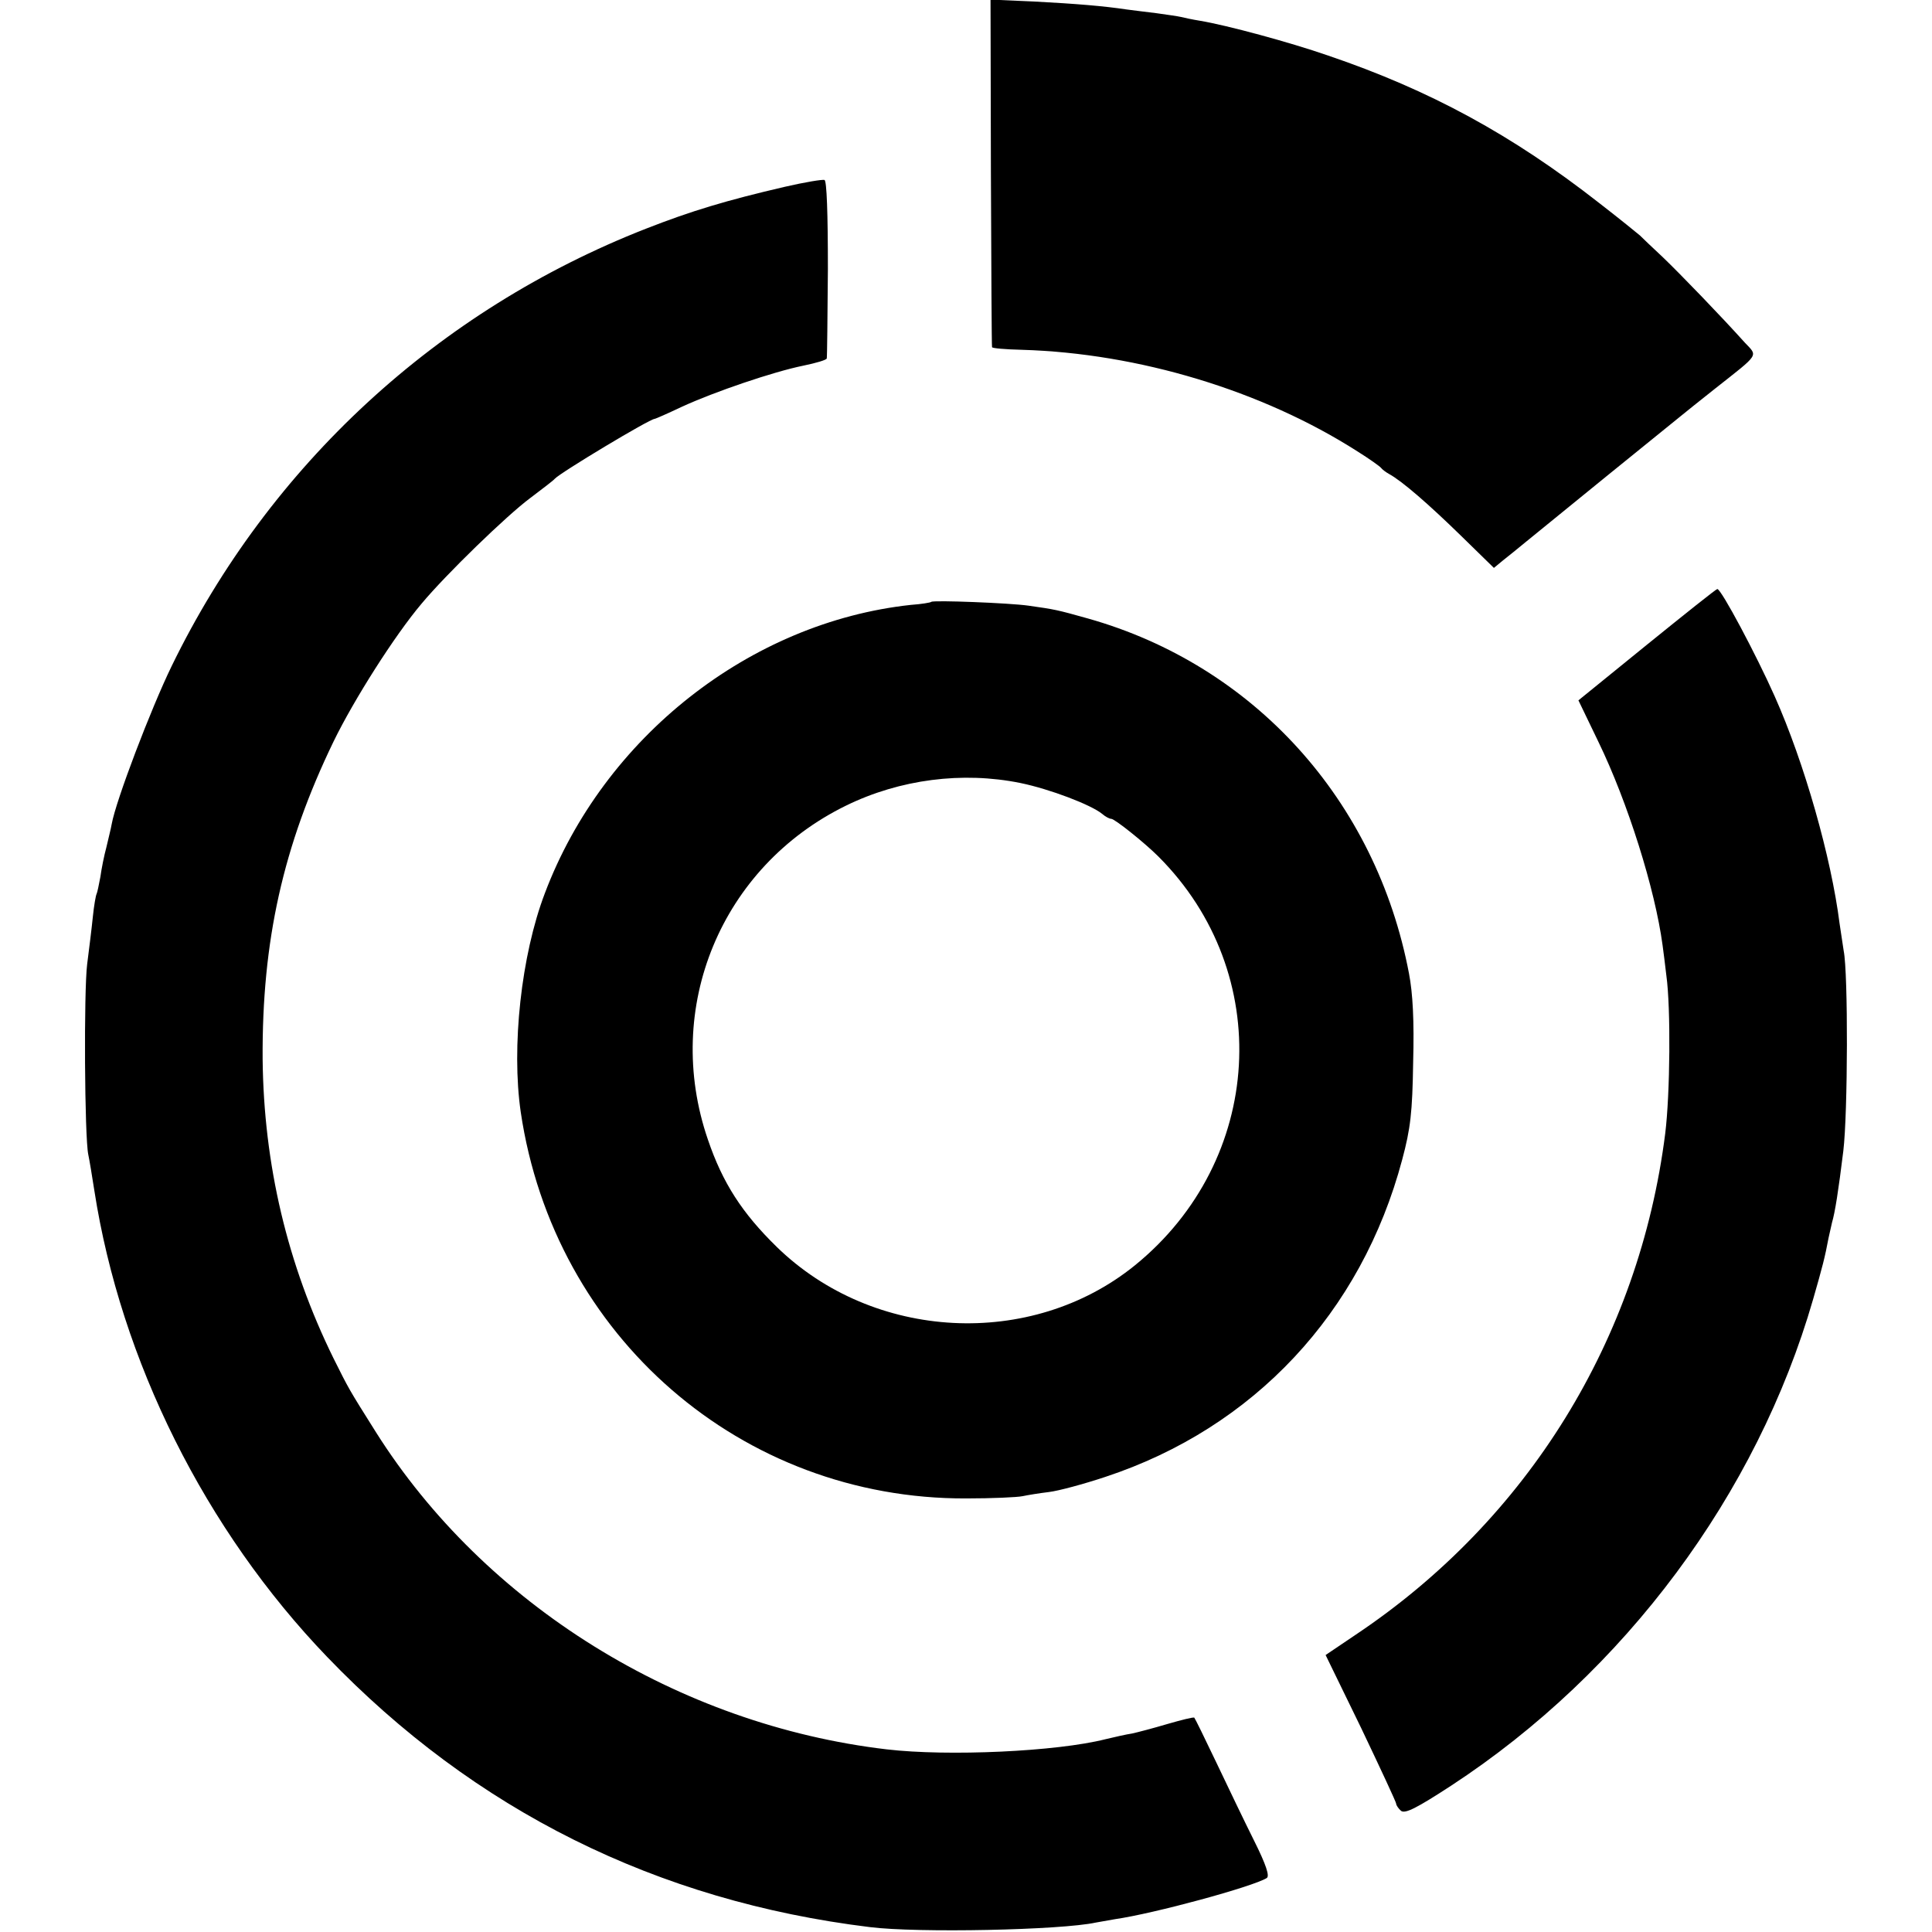
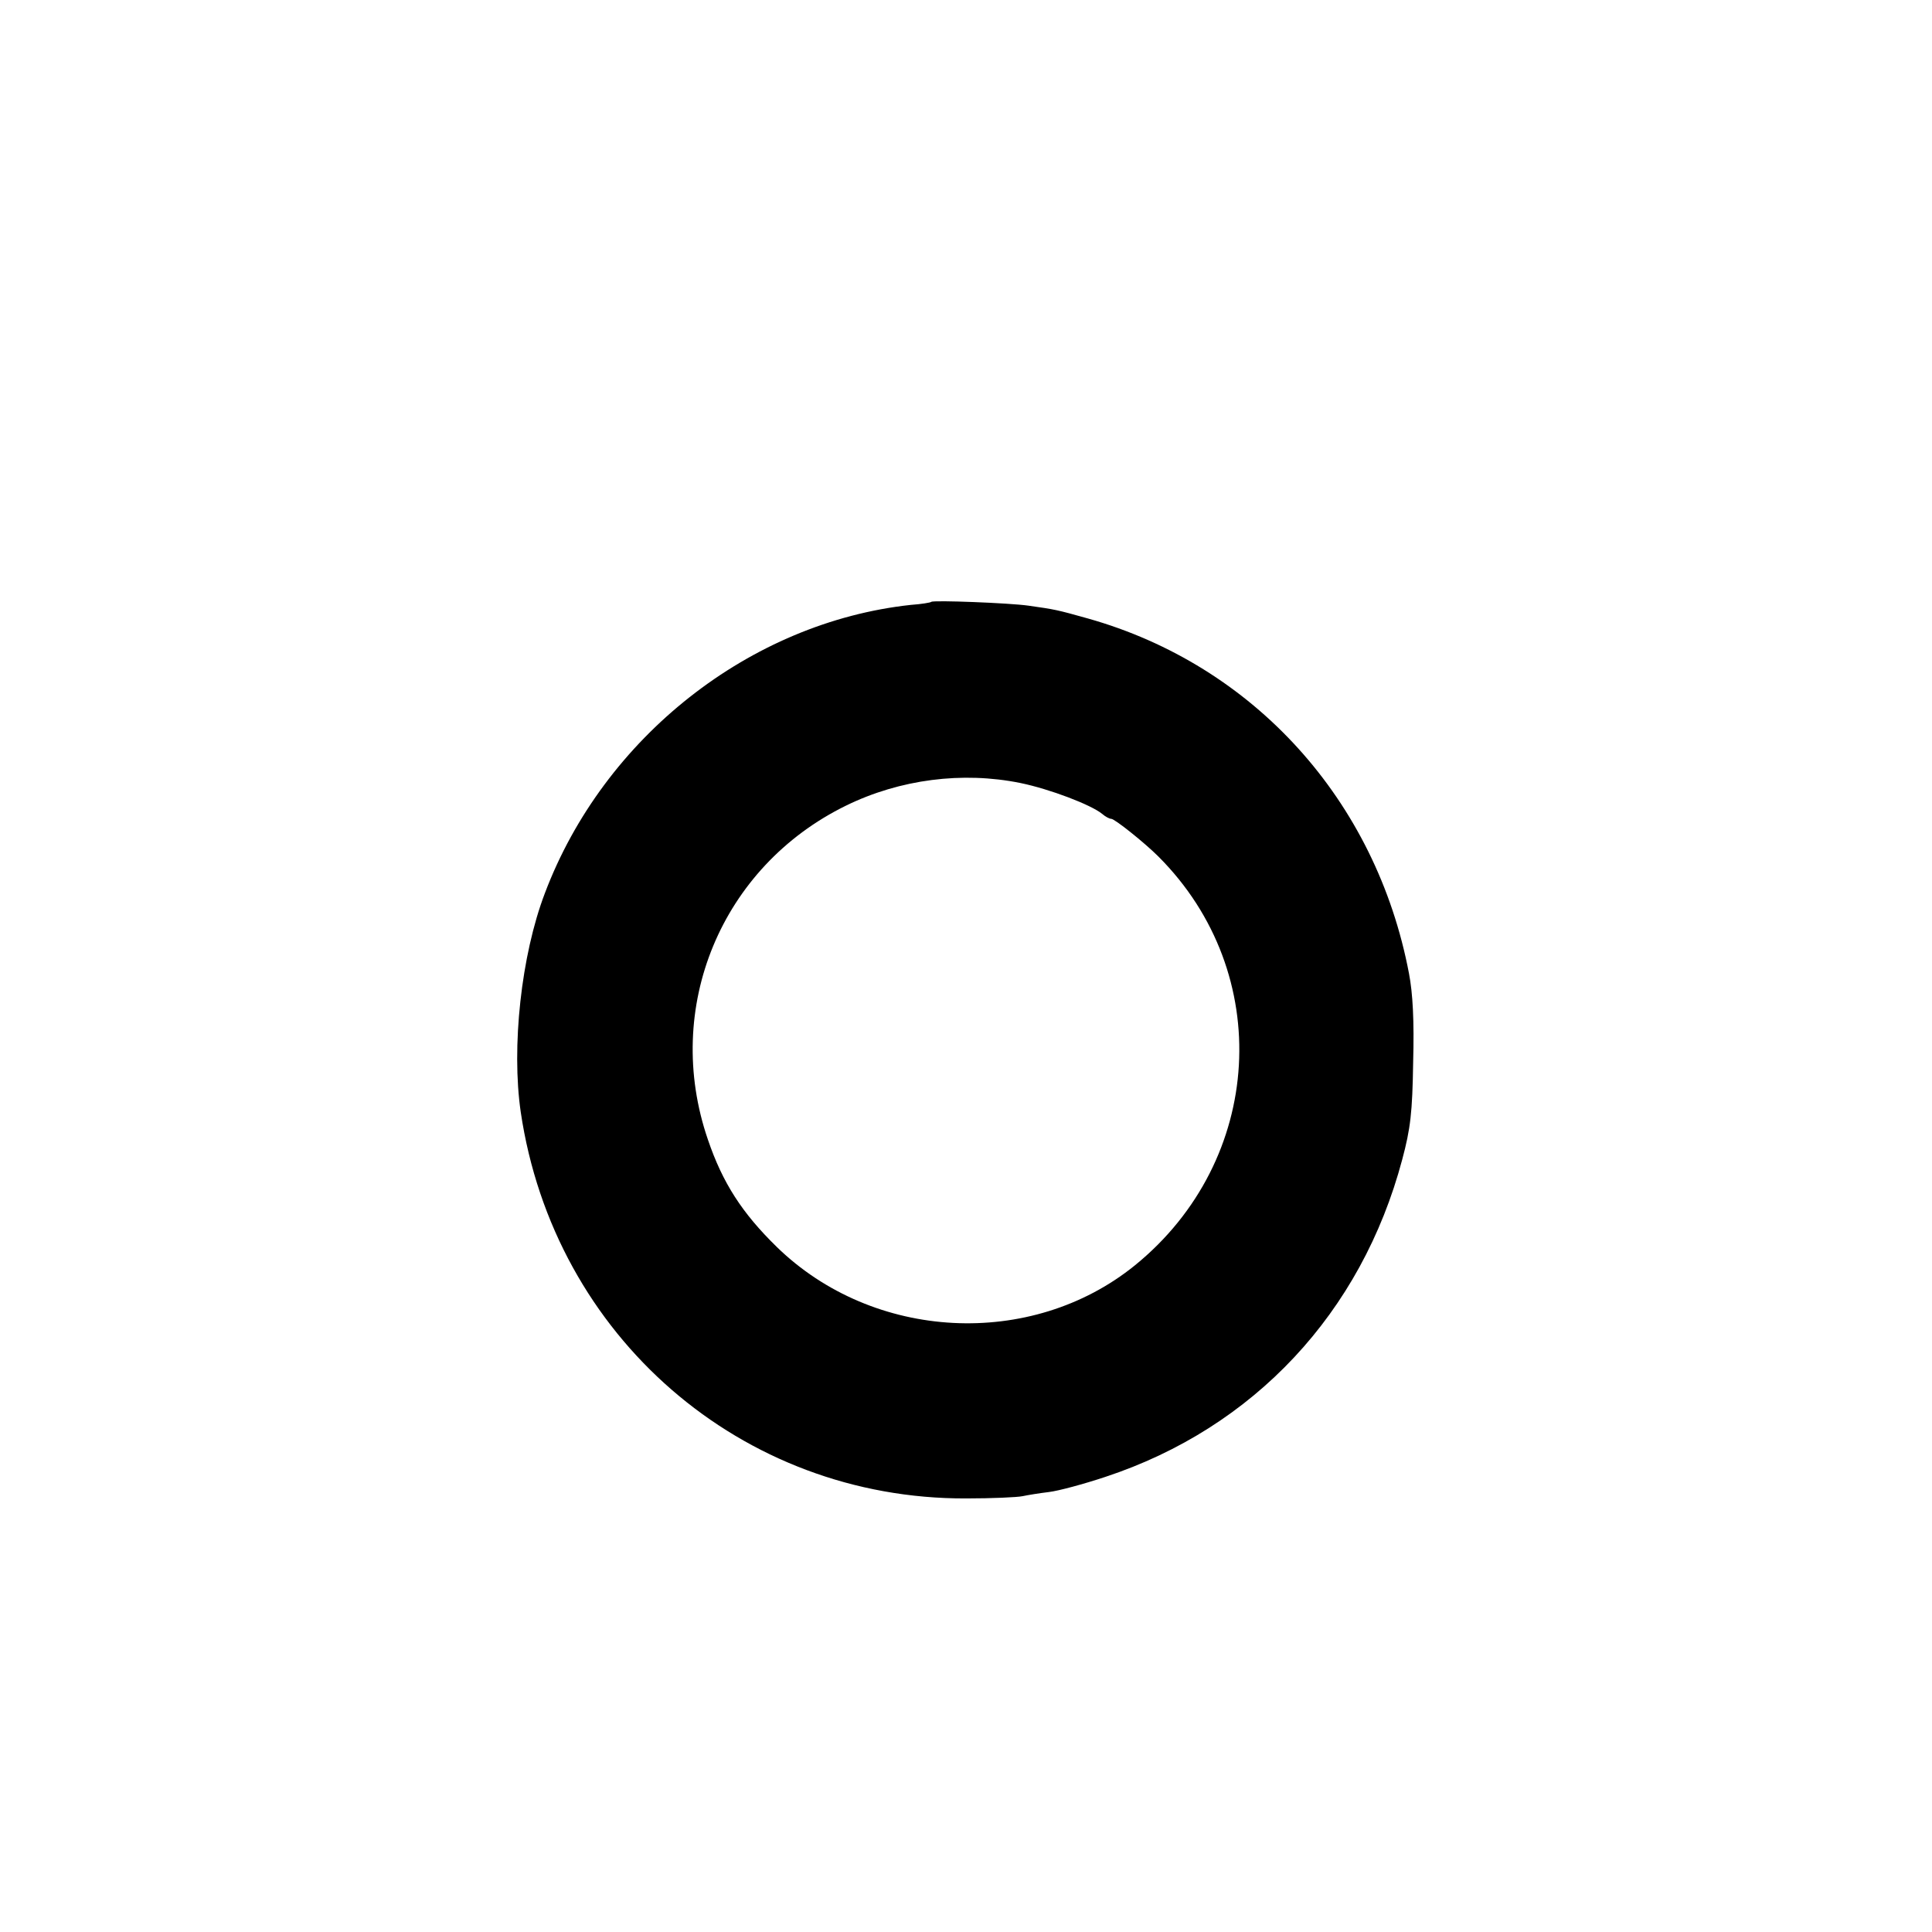
<svg xmlns="http://www.w3.org/2000/svg" version="1" width="682.667" height="682.667" viewBox="0 0 512 512">
-   <path d="M262.6 45.7c.1 25.2.2 46 .3 46.3 0 .3 3.6.6 7.9.7 30.9.9 63.7 10.8 88.9 26.9 3.2 2 6 4 6.3 4.4.3.4 1.2 1.1 2.1 1.6 3.5 1.9 10.7 8.2 19.1 16.4l8.7 8.5 2.3-1.9c1.3-1 4.1-3.3 6.3-5.1 2.2-1.8 11.9-9.7 21.5-17.5 9.6-7.8 18.4-14.9 19.5-15.8 1.1-.9 5.2-4.2 9-7.2 11.9-9.4 11.4-8.5 7.9-12.2-6.2-6.9-17.1-18.2-21.8-22.7-2.7-2.5-5.4-5.1-6-5.7-.7-.6-5.5-4.5-10.8-8.6-23-18-44.8-29.9-71.9-39.1-10.1-3.5-26.7-8-33.9-9.2-1.9-.3-4.2-.8-5-1-.8-.2-3.7-.6-6.5-1-2.7-.3-6.3-.8-8-1-6-.9-13.2-1.5-24.5-2.1l-11.5-.5.1 45.8zM208 49.5c-15.5 3.6-24.8 6.4-36.8 11.1C116 82.2 71.4 123.3 45.5 176.5c-5.5 11.3-14.8 35.7-15.9 41.9-.2 1.2-.9 3.9-1.4 6.1-.6 2.2-1.3 5.7-1.6 7.9-.4 2.1-.8 4.1-1 4.5-.2.3-.7 3.1-1 6.1-.3 3-1 8.6-1.5 12.5-.9 7.1-.7 45.9.3 50.5.3 1.4 1 5.6 1.6 9.5 7 45.1 29.4 90 61.7 123.6 39.1 40.7 87.4 64.7 143.8 71.6 12.7 1.6 50.7.8 59.9-1.2 1.2-.2 3.5-.6 5.1-.9 10.4-1.5 36.5-8.6 40.2-10.9.8-.5-.1-3.4-3.4-10-2.5-5-7-14.4-10-20.7-3-6.3-5.6-11.6-5.8-11.8-.2-.2-3.4.6-7.2 1.7-3.7 1.1-7.9 2.2-9.3 2.5-1.4.2-4.5.9-7 1.5-13 3.3-41.8 4.6-58 2.7-55.2-6.5-106.5-38.3-135.4-84.1-7.3-11.6-7.1-11.3-11.2-19.5-12.3-25-18.5-51.4-18.8-79.3-.2-31.3 5.4-56.5 18.8-84.2 5.4-11.1 16.2-28.1 23.3-36.5 6.5-7.8 22.6-23.4 28.8-28 3.3-2.5 6.2-4.7 6.5-5.1 1.4-1.6 25.2-15.9 26.5-15.9.2 0 3.4-1.4 7.2-3.2 8.7-4 24.3-9.3 32.2-10.9 3.4-.7 6.1-1.5 6.2-1.9.1-.3.2-11 .3-23.7 0-14.8-.3-23.4-.9-23.6-.5-.2-5.3.6-10.5 1.8zM436.4 170.9l-18.1 14.7 5.3 11c7.8 16.1 15 39 17 53.9.2 1.6.7 5.2 1 8 1.2 8.6 1 31.4-.3 41.9-6.9 54.5-36.4 102.3-82 132.8l-8 5.4 9.4 19.3c5.1 10.7 9.3 19.7 9.3 20.1 0 .4.6 1.3 1.3 1.9 1.1.8 4.1-.7 13.3-6.7 46-30.1 81-77.2 95.9-128.9 2.5-8.7 3.1-11 4.1-16.3.3-1.4.7-3.2.9-4 .8-2.7 1.7-8.4 3-19 1.2-10 1.3-47.1.1-53-.2-1.4-.7-4.7-1.1-7.3-2.2-17.4-9.3-42.5-17.2-60.2-4.8-10.8-14.2-28.5-15.2-28.4-.3 0-8.7 6.7-18.7 14.8z" />
  <path d="M246.8 159.5c-.2.2-2.6.6-5.4.8-42.6 4.6-81.4 35.1-97 76.4-6.3 16.5-8.9 40.8-6.4 58 8.8 59.5 58.5 102.6 118 102.4 6.9 0 13.6-.3 15-.6 1.4-.3 4.5-.8 7-1.1 2.5-.3 9.2-2.1 14.9-4 39.4-13 67.9-43.5 78.7-84.1 2.2-8.2 2.7-12.5 2.9-25.8.3-11-.1-18.3-1.1-23.5-8.7-45.9-41.1-81.7-85.1-94.1-8.2-2.3-8.7-2.4-15.8-3.4-4.9-.7-25.2-1.5-25.7-1zm23.6 48c7.8 1.6 18.8 5.8 21.7 8.2.8.7 1.9 1.3 2.4 1.3.9 0 8.8 6.3 12.5 10 30.9 30.9 28 80.5-6.2 108.3-27.5 22.3-69.4 20.1-95-4.9-9.1-8.9-14.3-16.9-18.2-28.4-12-34.9 3.5-72.3 36.6-88.5 14.3-7 30.9-9.1 46.2-6z" />
</svg>